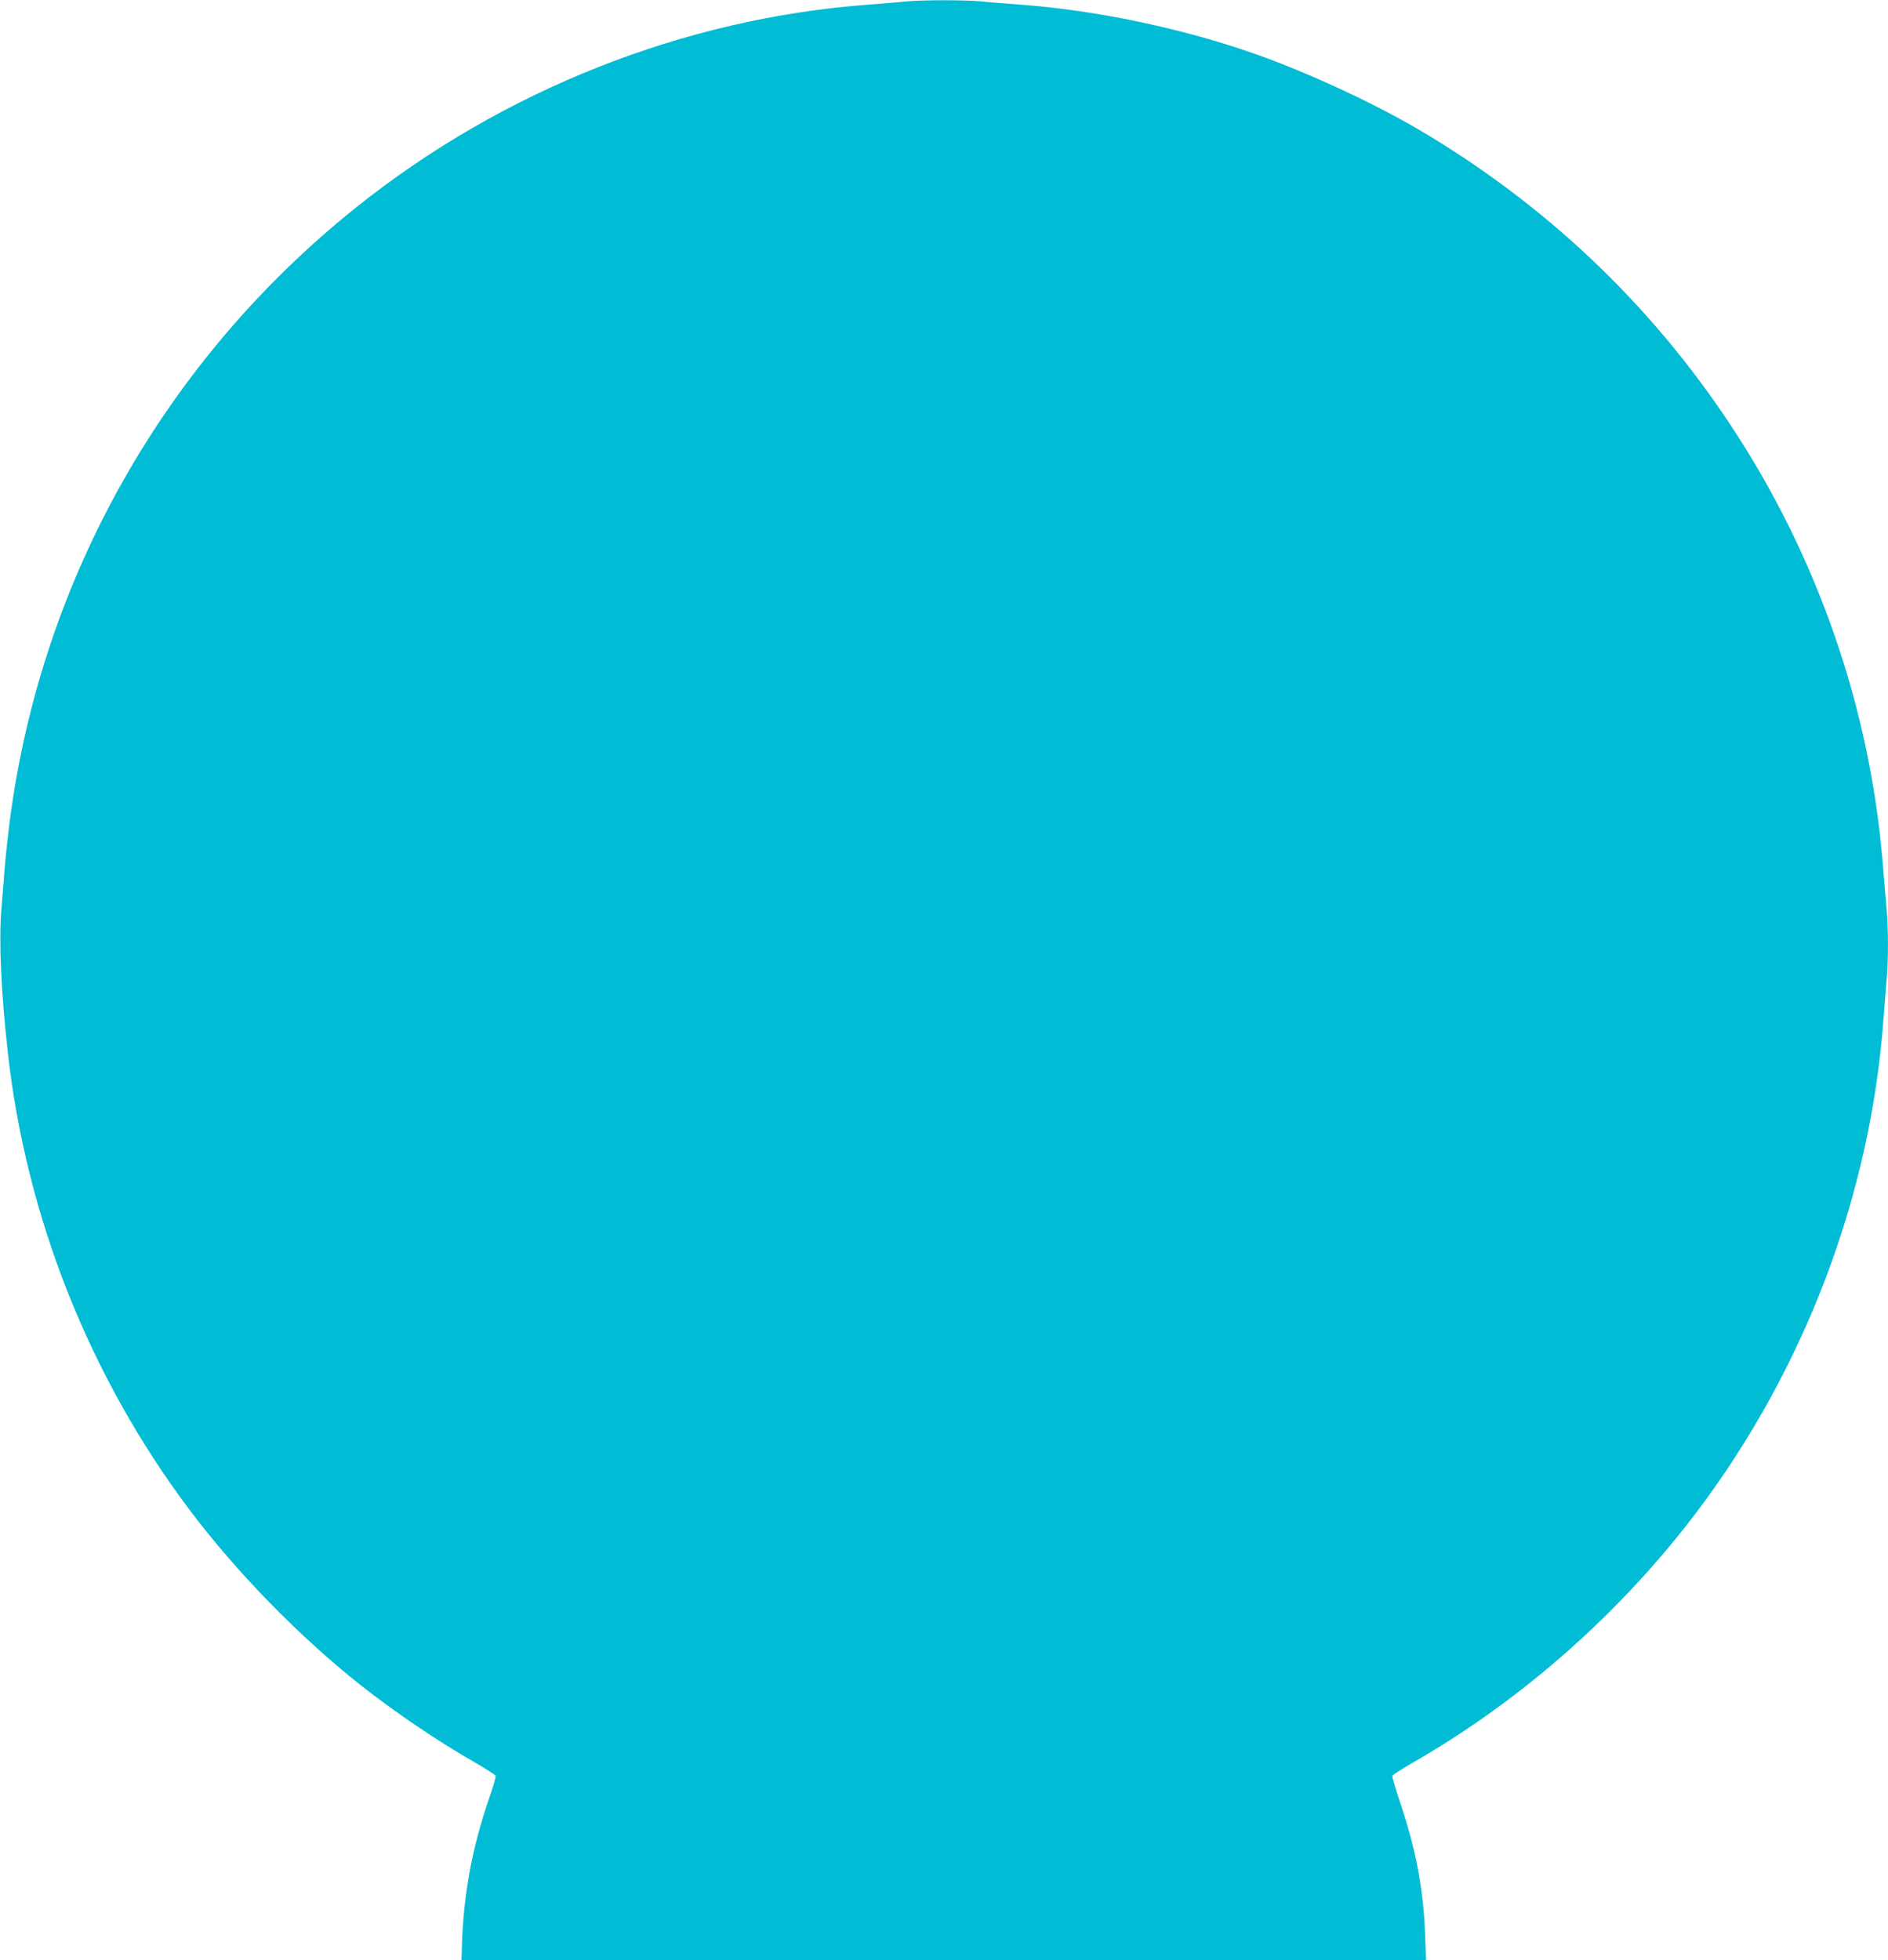
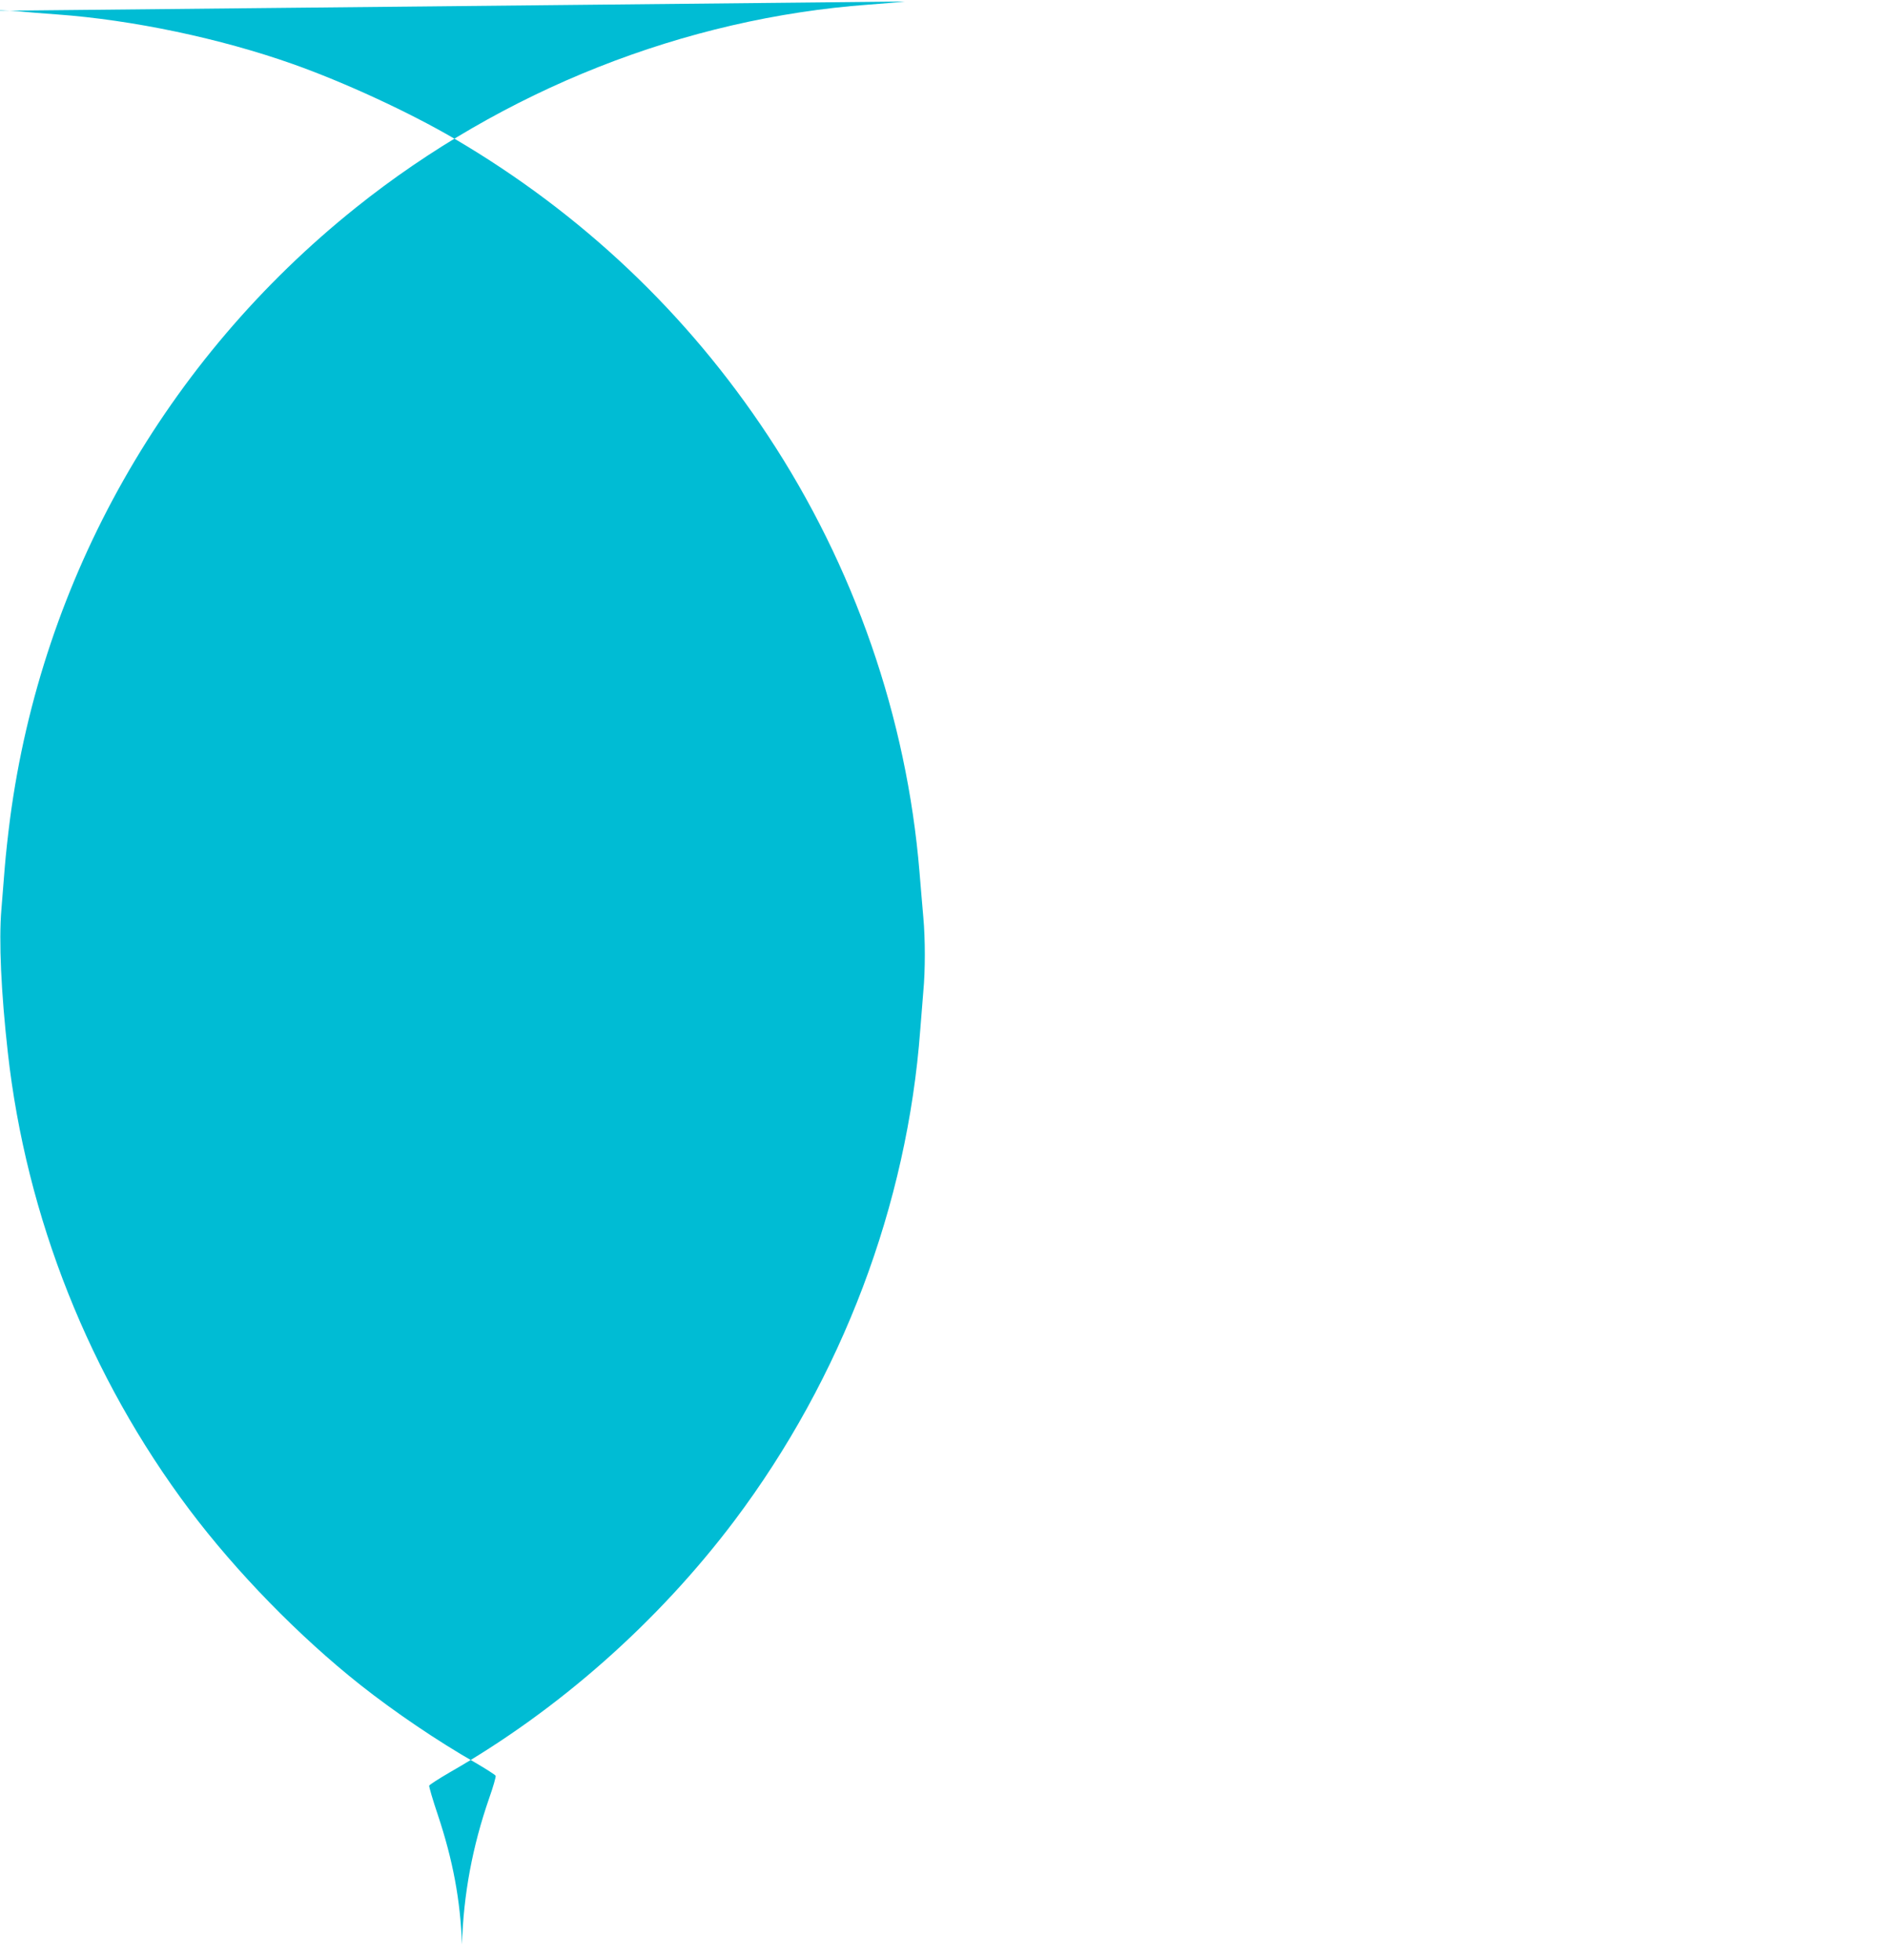
<svg xmlns="http://www.w3.org/2000/svg" version="1.0" width="1233pt" height="1280pt" viewBox="0 0 1233 1280" preserveAspectRatio="xMidYMid meet">
  <g transform="translate(0,1280) scale(0.1,-0.1)" fill="#00bcd4" stroke="none">
-     <path d="M5910 12790 c-41 -5 -147 -13 -235 -20 -1203 -88 -2390 -557 -3350 -1325 -1244 -995 -2051 -2420 -2259 -3989 -13 -99 -29 -244 -35 -321 -6 -77 -16 -201 -22 -275 -17 -204 -2 -539 42 -932 120 -1076 534 -2118 1186 -2986 307 -408 717 -828 1116 -1144 224 -177 504 -367 751 -508 70 -41 130 -79 133 -86 2 -7 -16 -72 -42 -145 -110 -317 -168 -629 -178 -956 l-3 -103 3150 0 3149 0 -6 167 c-10 287 -59 551 -158 847 -33 98 -58 184 -56 190 3 7 63 45 133 86 713 408 1363 984 1861 1645 702 934 1128 2061 1213 3205 6 80 15 192 20 250 13 135 13 344 0 484 -5 61 -17 194 -25 296 -83 1007 -426 1997 -990 2850 -527 798 -1218 1452 -2050 1940 -291 170 -714 366 -1053 486 -472 167 -1044 288 -1542 324 -85 6 -199 15 -253 21 -113 10 -387 10 -497 -1z" />
+     <path d="M5910 12790 c-41 -5 -147 -13 -235 -20 -1203 -88 -2390 -557 -3350 -1325 -1244 -995 -2051 -2420 -2259 -3989 -13 -99 -29 -244 -35 -321 -6 -77 -16 -201 -22 -275 -17 -204 -2 -539 42 -932 120 -1076 534 -2118 1186 -2986 307 -408 717 -828 1116 -1144 224 -177 504 -367 751 -508 70 -41 130 -79 133 -86 2 -7 -16 -72 -42 -145 -110 -317 -168 -629 -178 -956 c-10 287 -59 551 -158 847 -33 98 -58 184 -56 190 3 7 63 45 133 86 713 408 1363 984 1861 1645 702 934 1128 2061 1213 3205 6 80 15 192 20 250 13 135 13 344 0 484 -5 61 -17 194 -25 296 -83 1007 -426 1997 -990 2850 -527 798 -1218 1452 -2050 1940 -291 170 -714 366 -1053 486 -472 167 -1044 288 -1542 324 -85 6 -199 15 -253 21 -113 10 -387 10 -497 -1z" />
  </g>
</svg>